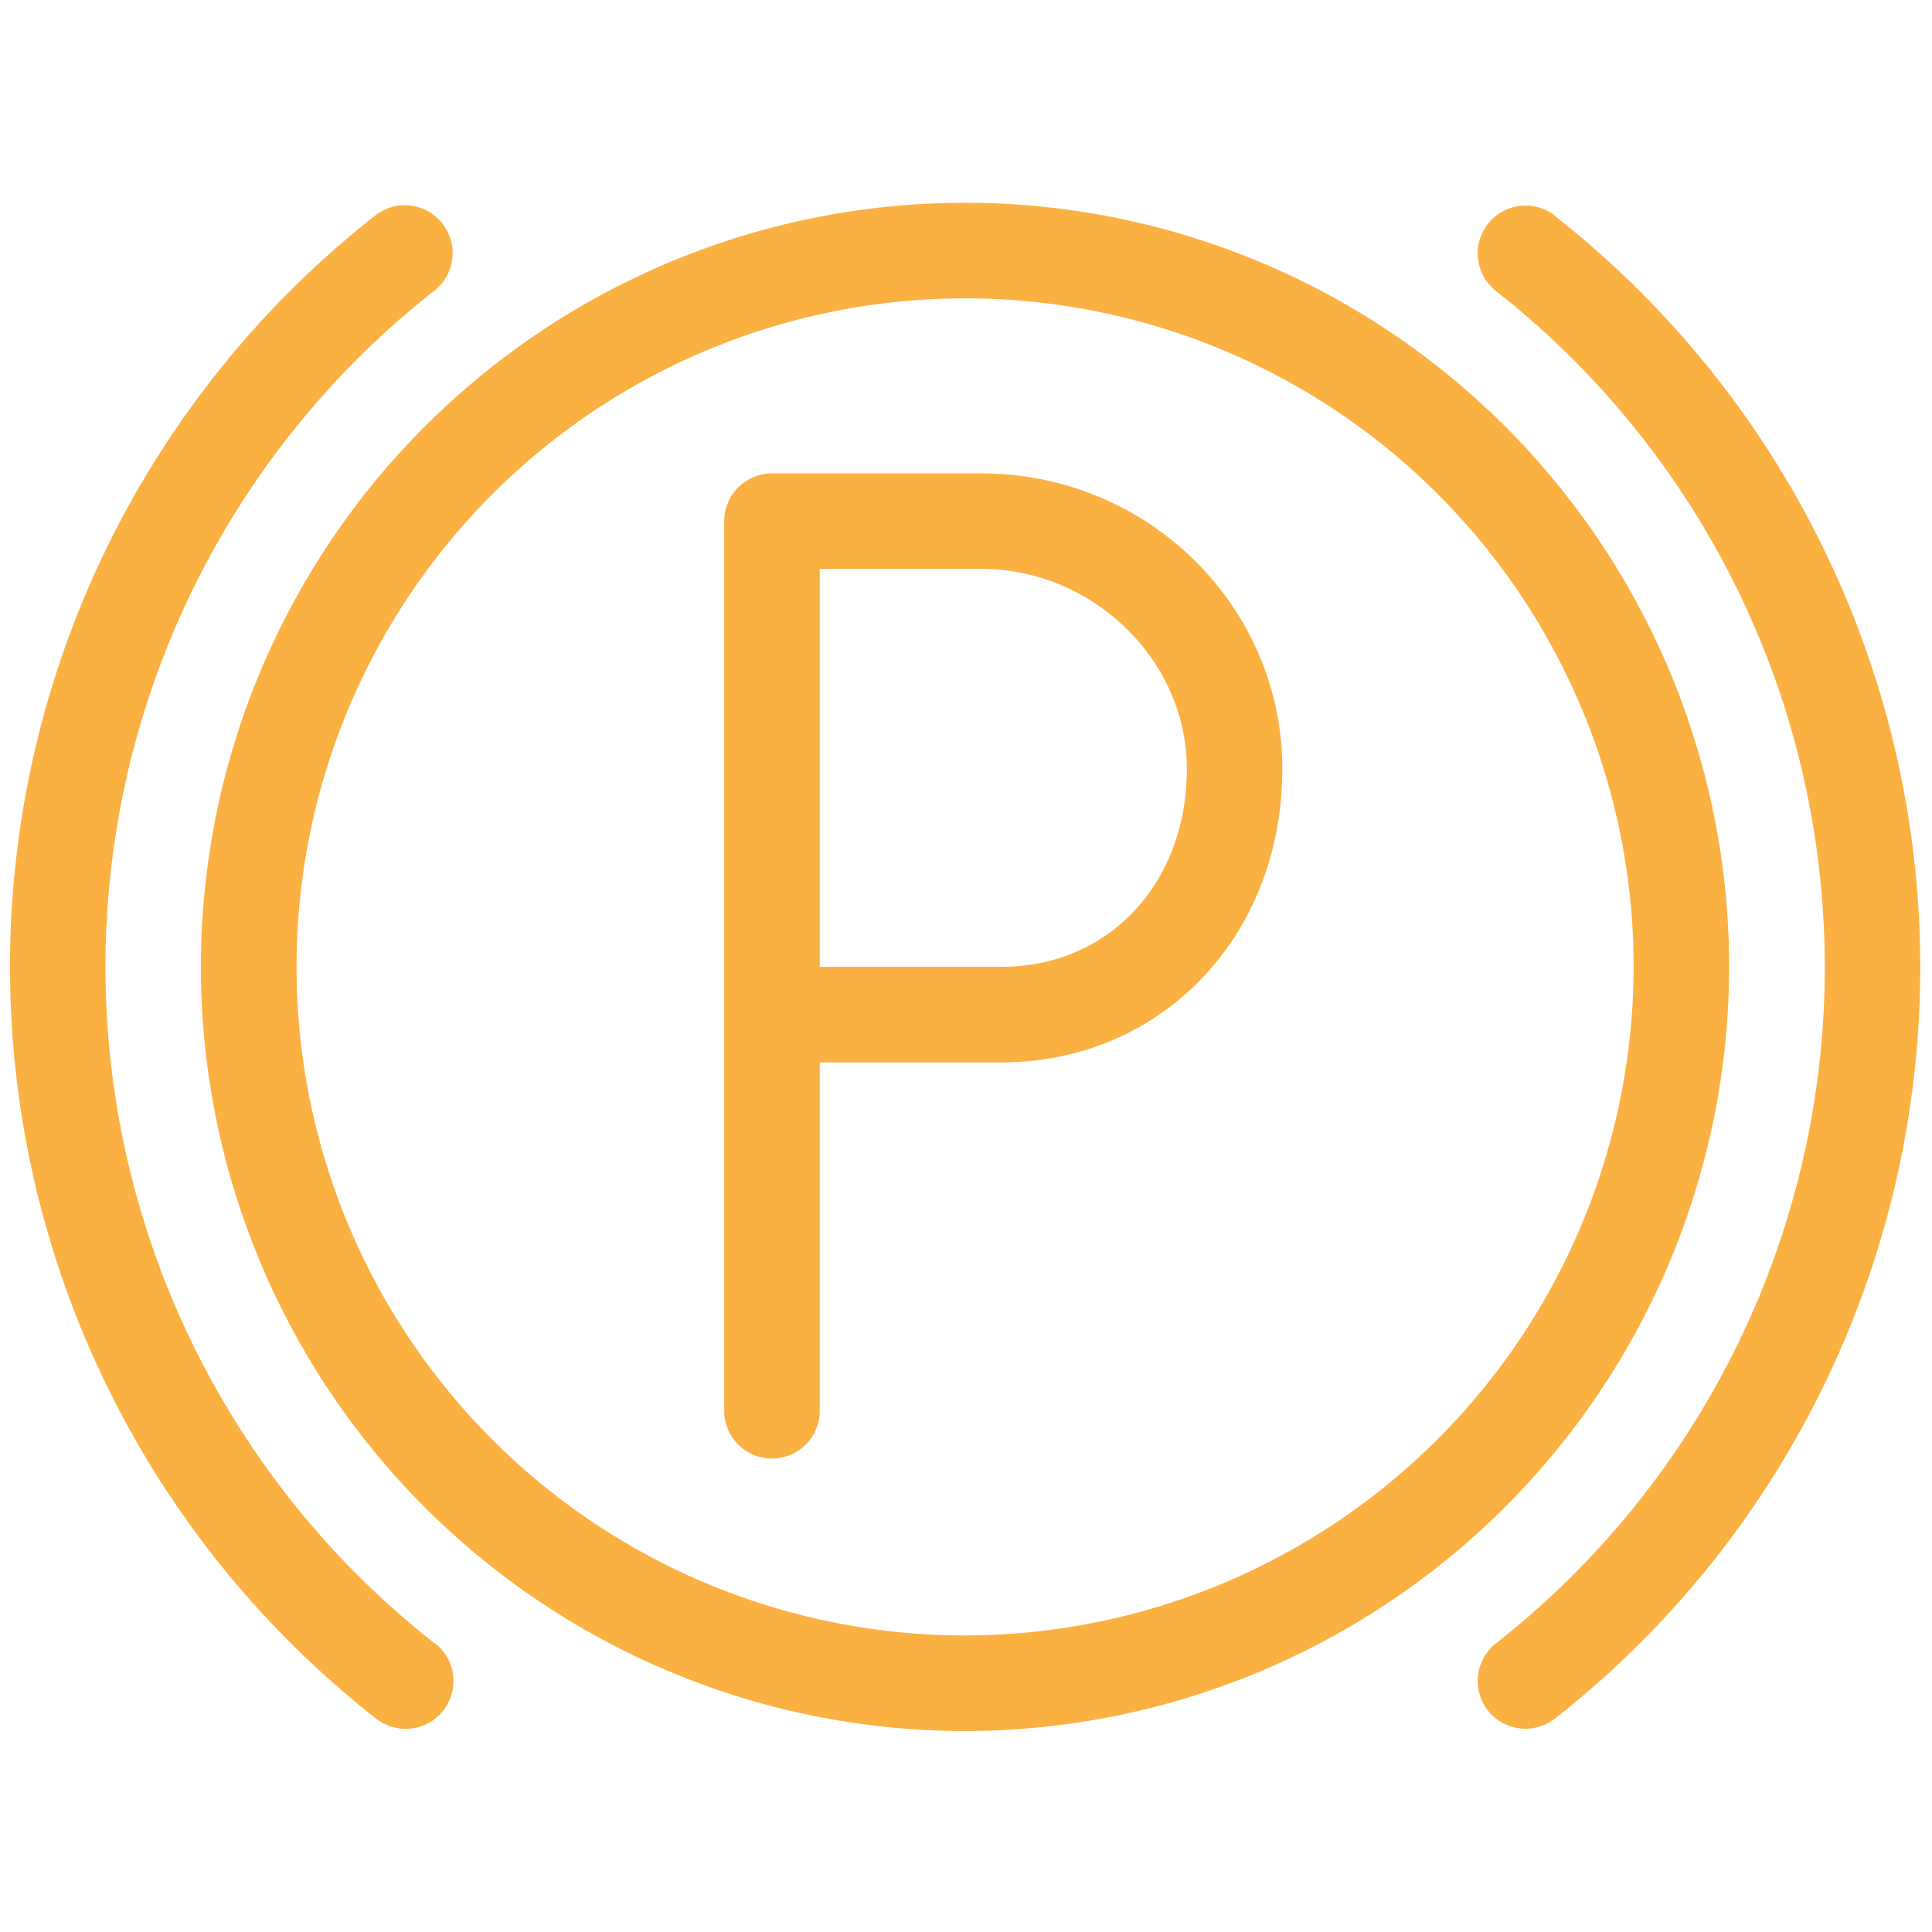
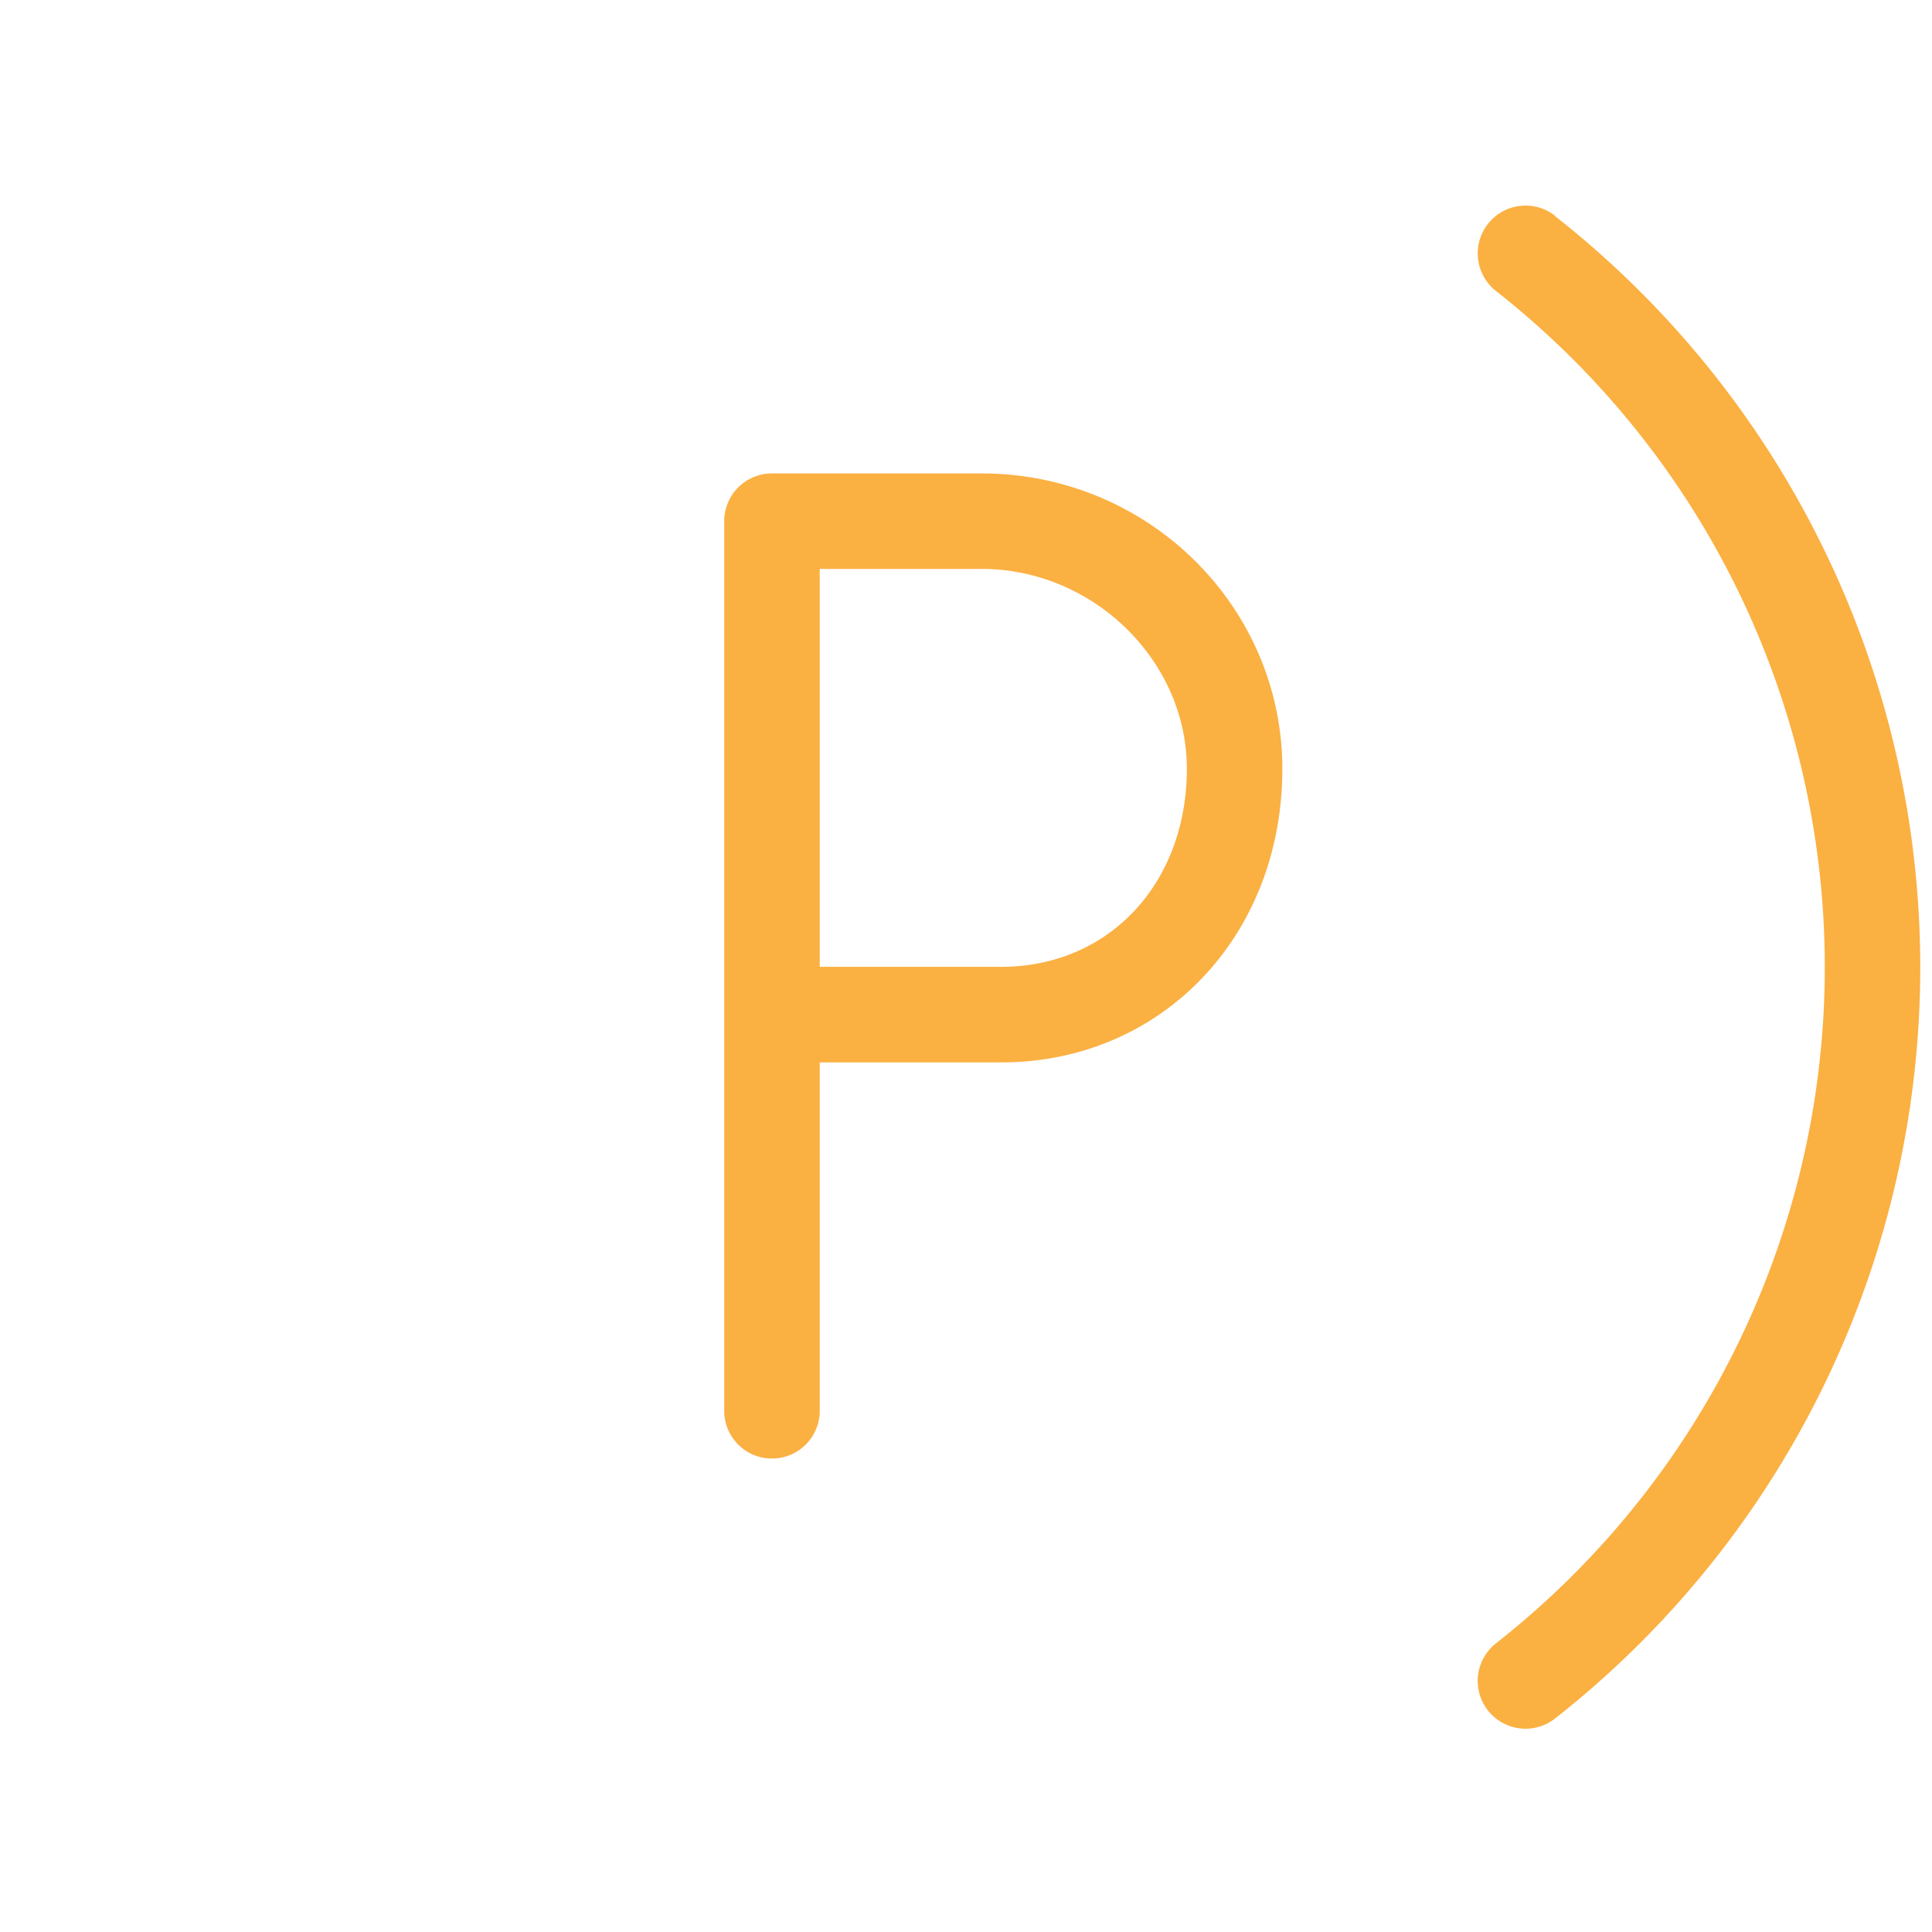
<svg xmlns="http://www.w3.org/2000/svg" viewBox="0 0 256.76 256.76">
  <defs>
    <style>.cls-1{fill:none;stroke:#fbb042;stroke-miterlimit:10;opacity:0;}.cls-2{fill:#fbb042;}</style>
  </defs>
  <title>parking-icon</title>
  <g id="Layer_2" data-name="Layer 2">
    <g id="Layer_1-2" data-name="Layer 1">
      <rect class="cls-1" x="0.5" y="0.5" width="255.76" height="255.76" />
-       <path class="cls-2" d="M57.79,218.42a114.25,114.25,0,0,1-.07-179.79,6.34,6.34,0,1,0-7.84-10A126.94,126.94,0,0,0,50,228.41a6.35,6.35,0,0,0,7.83-10Z" />
      <path class="cls-2" d="M206.67,28.68a6.35,6.35,0,0,0-7.85,10,114.24,114.24,0,0,1,0,179.71,6.35,6.35,0,1,0,7.84,10,126.94,126.94,0,0,0,0-199.67Z" />
-       <path class="cls-2" d="M229.8,128.5A101.55,101.55,0,1,0,128.26,230.05,101.66,101.66,0,0,0,229.8,128.5ZM128.26,217.35a88.85,88.85,0,1,1,88.85-88.85A89,89,0,0,1,128.26,217.35Z" />
      <path class="cls-2" d="M130.47,62.92H102.59a6.34,6.34,0,0,0-6.34,6.35V187.74a6.35,6.35,0,0,0,12.69,0V141.19h24.13c21.29,0,37.35-16.78,37.35-39C170.42,80.52,152.5,62.92,130.47,62.92Zm2.6,65.57H108.94V75.61h21.53c14.78,0,27.26,12.16,27.26,26.55C157.73,117.42,147.36,128.49,133.07,128.49Z" />
    </g>
  </g>
</svg>